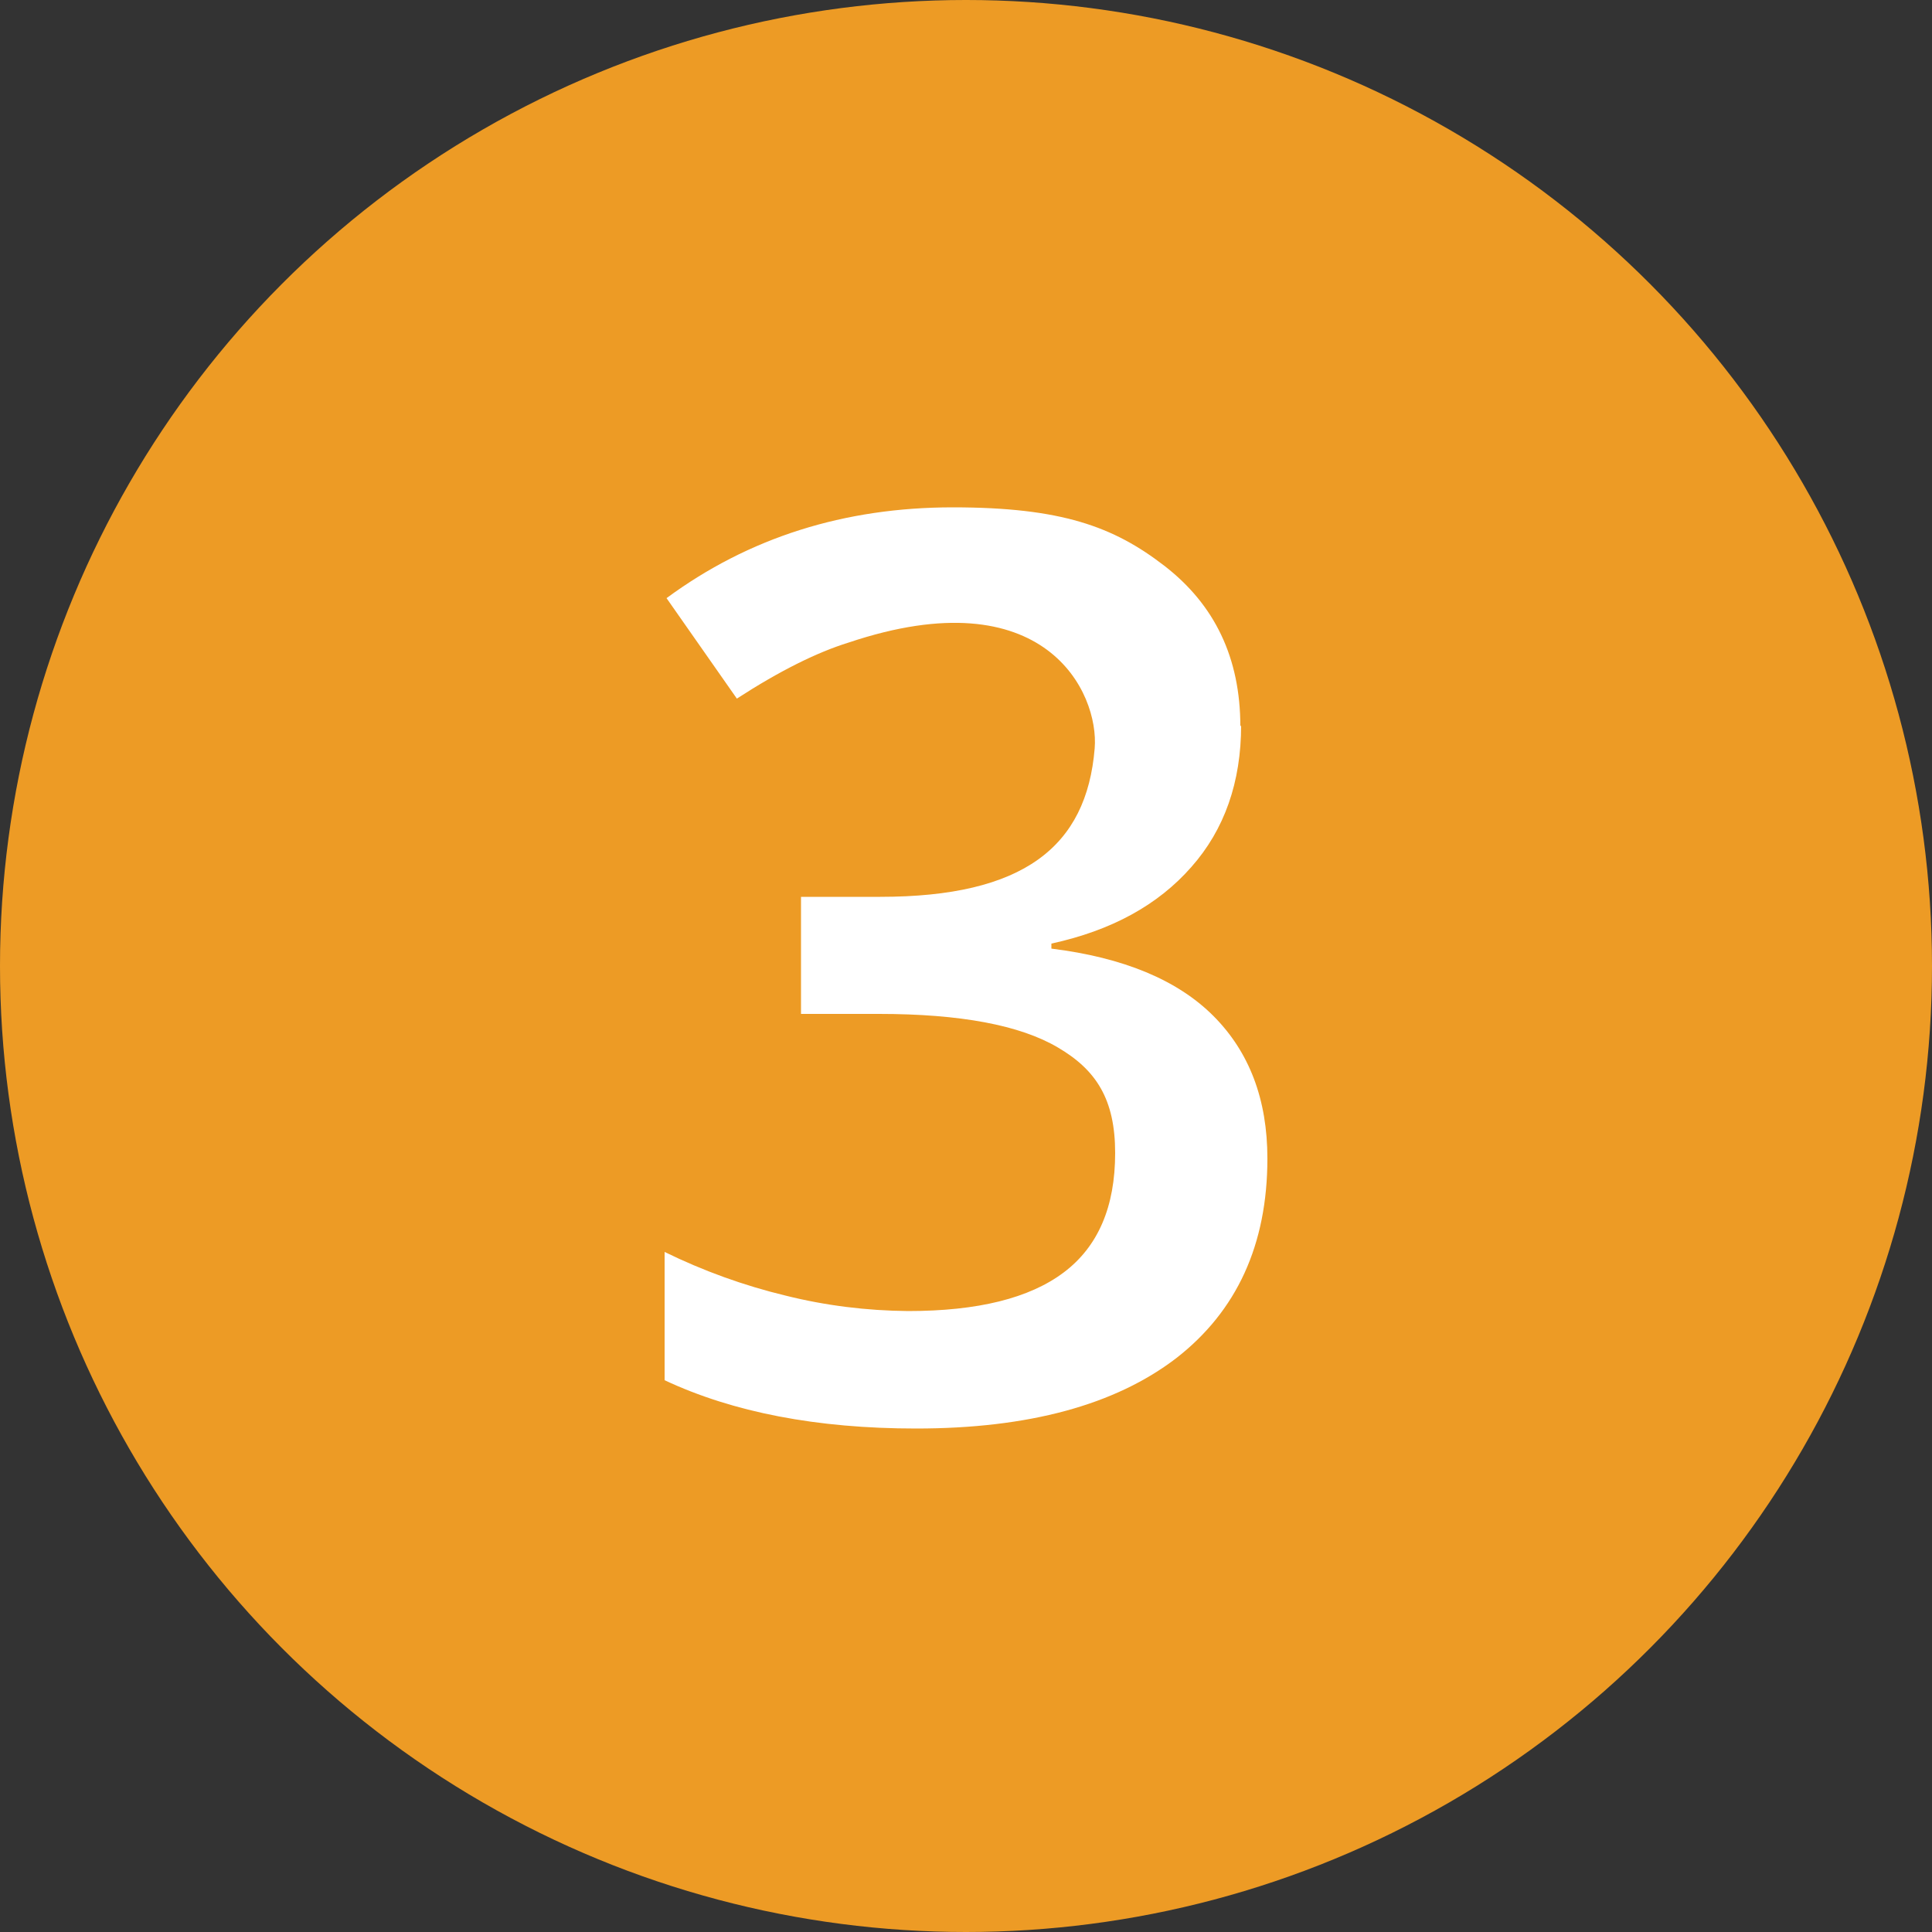
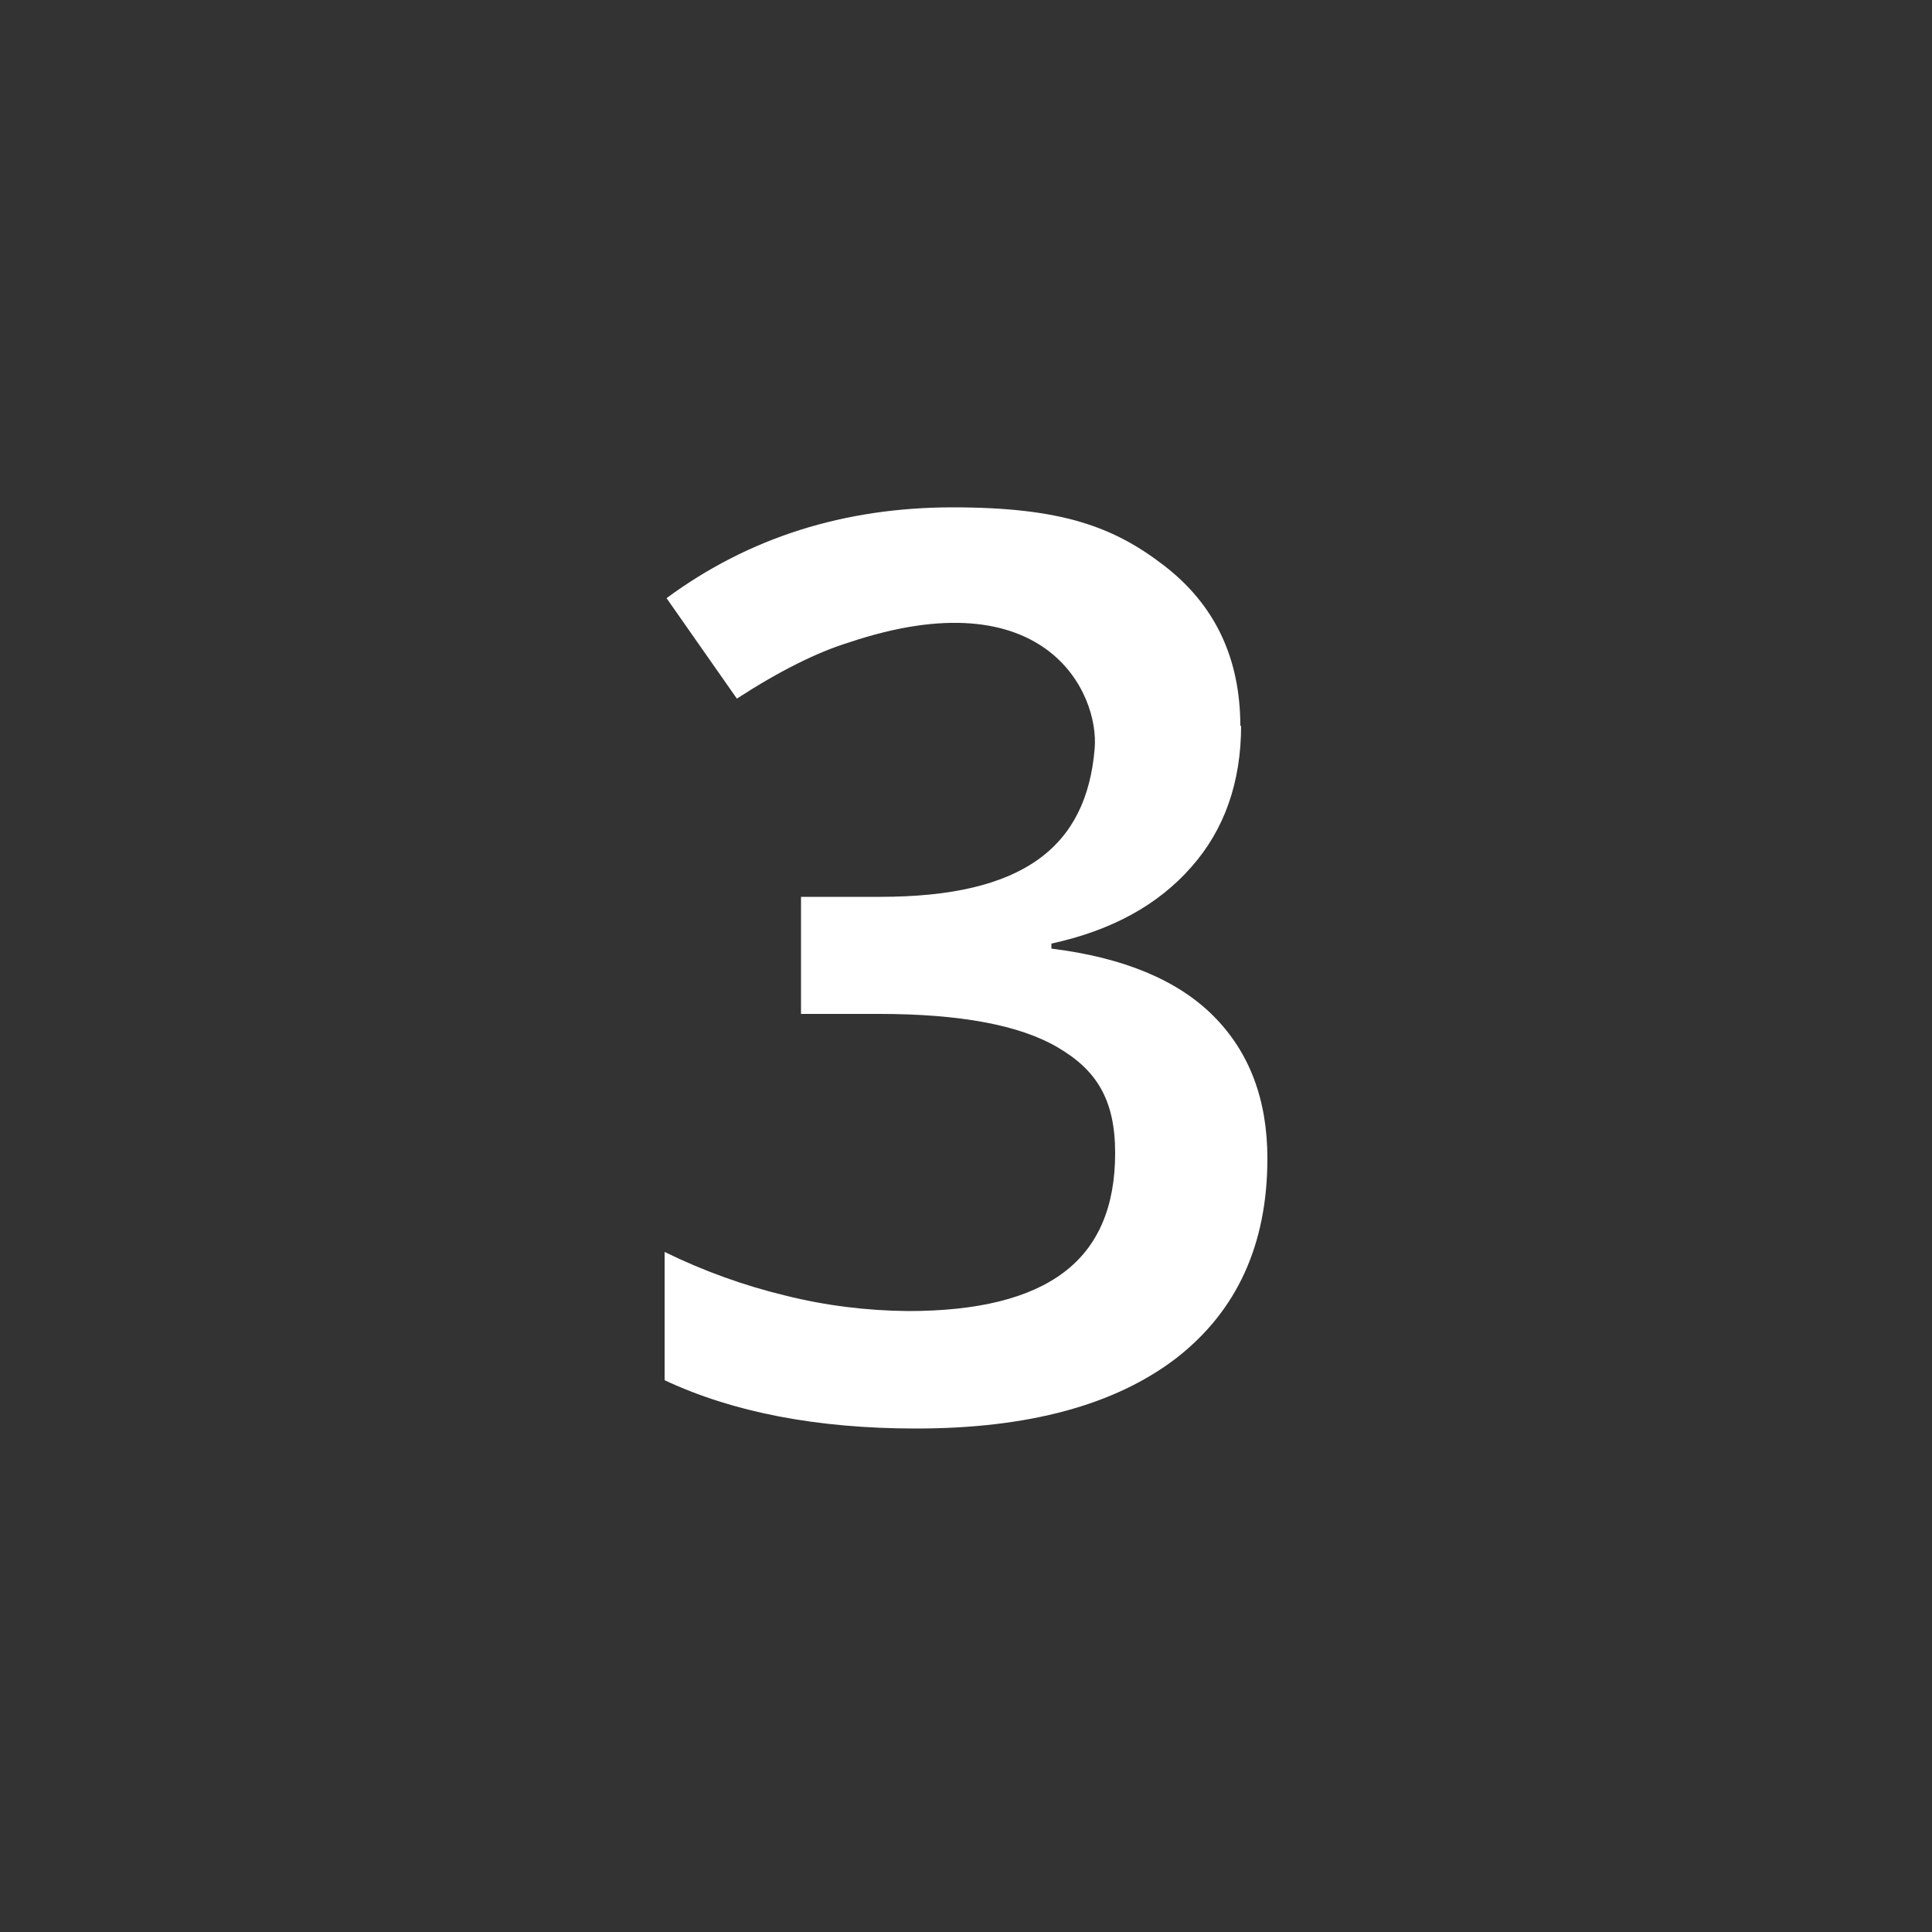
<svg xmlns="http://www.w3.org/2000/svg" version="1.1" id="Ebene_1" x="0px" y="0px" viewBox="0 0 500 500" style="enable-background:new 0 0 500 500;" xml:space="preserve">
  <rect x="0" y="0" width="500" height="500" fill="#333333" stroke="none" />
  <style type="text/css">
	.st0{fill:#ED9B25;}
	.st1{fill:#FFFFFF;}
</style>
  <g id="Gruppe_3">
    <g id="Ellipse_3">
-       <circle class="st0" cx="250" cy="250" r="250" />
-     </g>
+       </g>
    <path id="Pfad_4" class="st1" d="M321.2,187.7c0,14.7-4.3,27-12.9,36.7c-8.6,9.8-20.6,16.4-36.2,19.8v1.3   c18.6,2.3,32.6,8.1,41.9,17.4s14,21.6,14,36.9c0,22.3-7.9,39.5-23.6,51.7c-15.8,12.1-38.2,18.2-67.3,18.2   c-25.7,0-47.4-4.2-65.1-12.5V324c10,4.9,20.5,8.7,31.3,11.3c10.4,2.6,21,3.9,31.7,4c18,0,31.4-3.3,40.3-10s13.3-17,13.3-30.9   s-4.9-21.5-14.8-27.3c-9.8-5.8-25.3-8.7-46.3-8.7h-20.2v-30.3h20.5c37,0,53.4-12.9,55.5-38.4c1.2-14.4-12.8-44.5-63.7-27.4   c-8.1,2.5-17.8,7.3-28.9,14.5l-18.2-26c21.3-15.7,46-23.5,74.1-23.5s41.6,5,54.7,15.1S321,170.3,321,188L321.2,187.7z" />
  </g>
</svg>